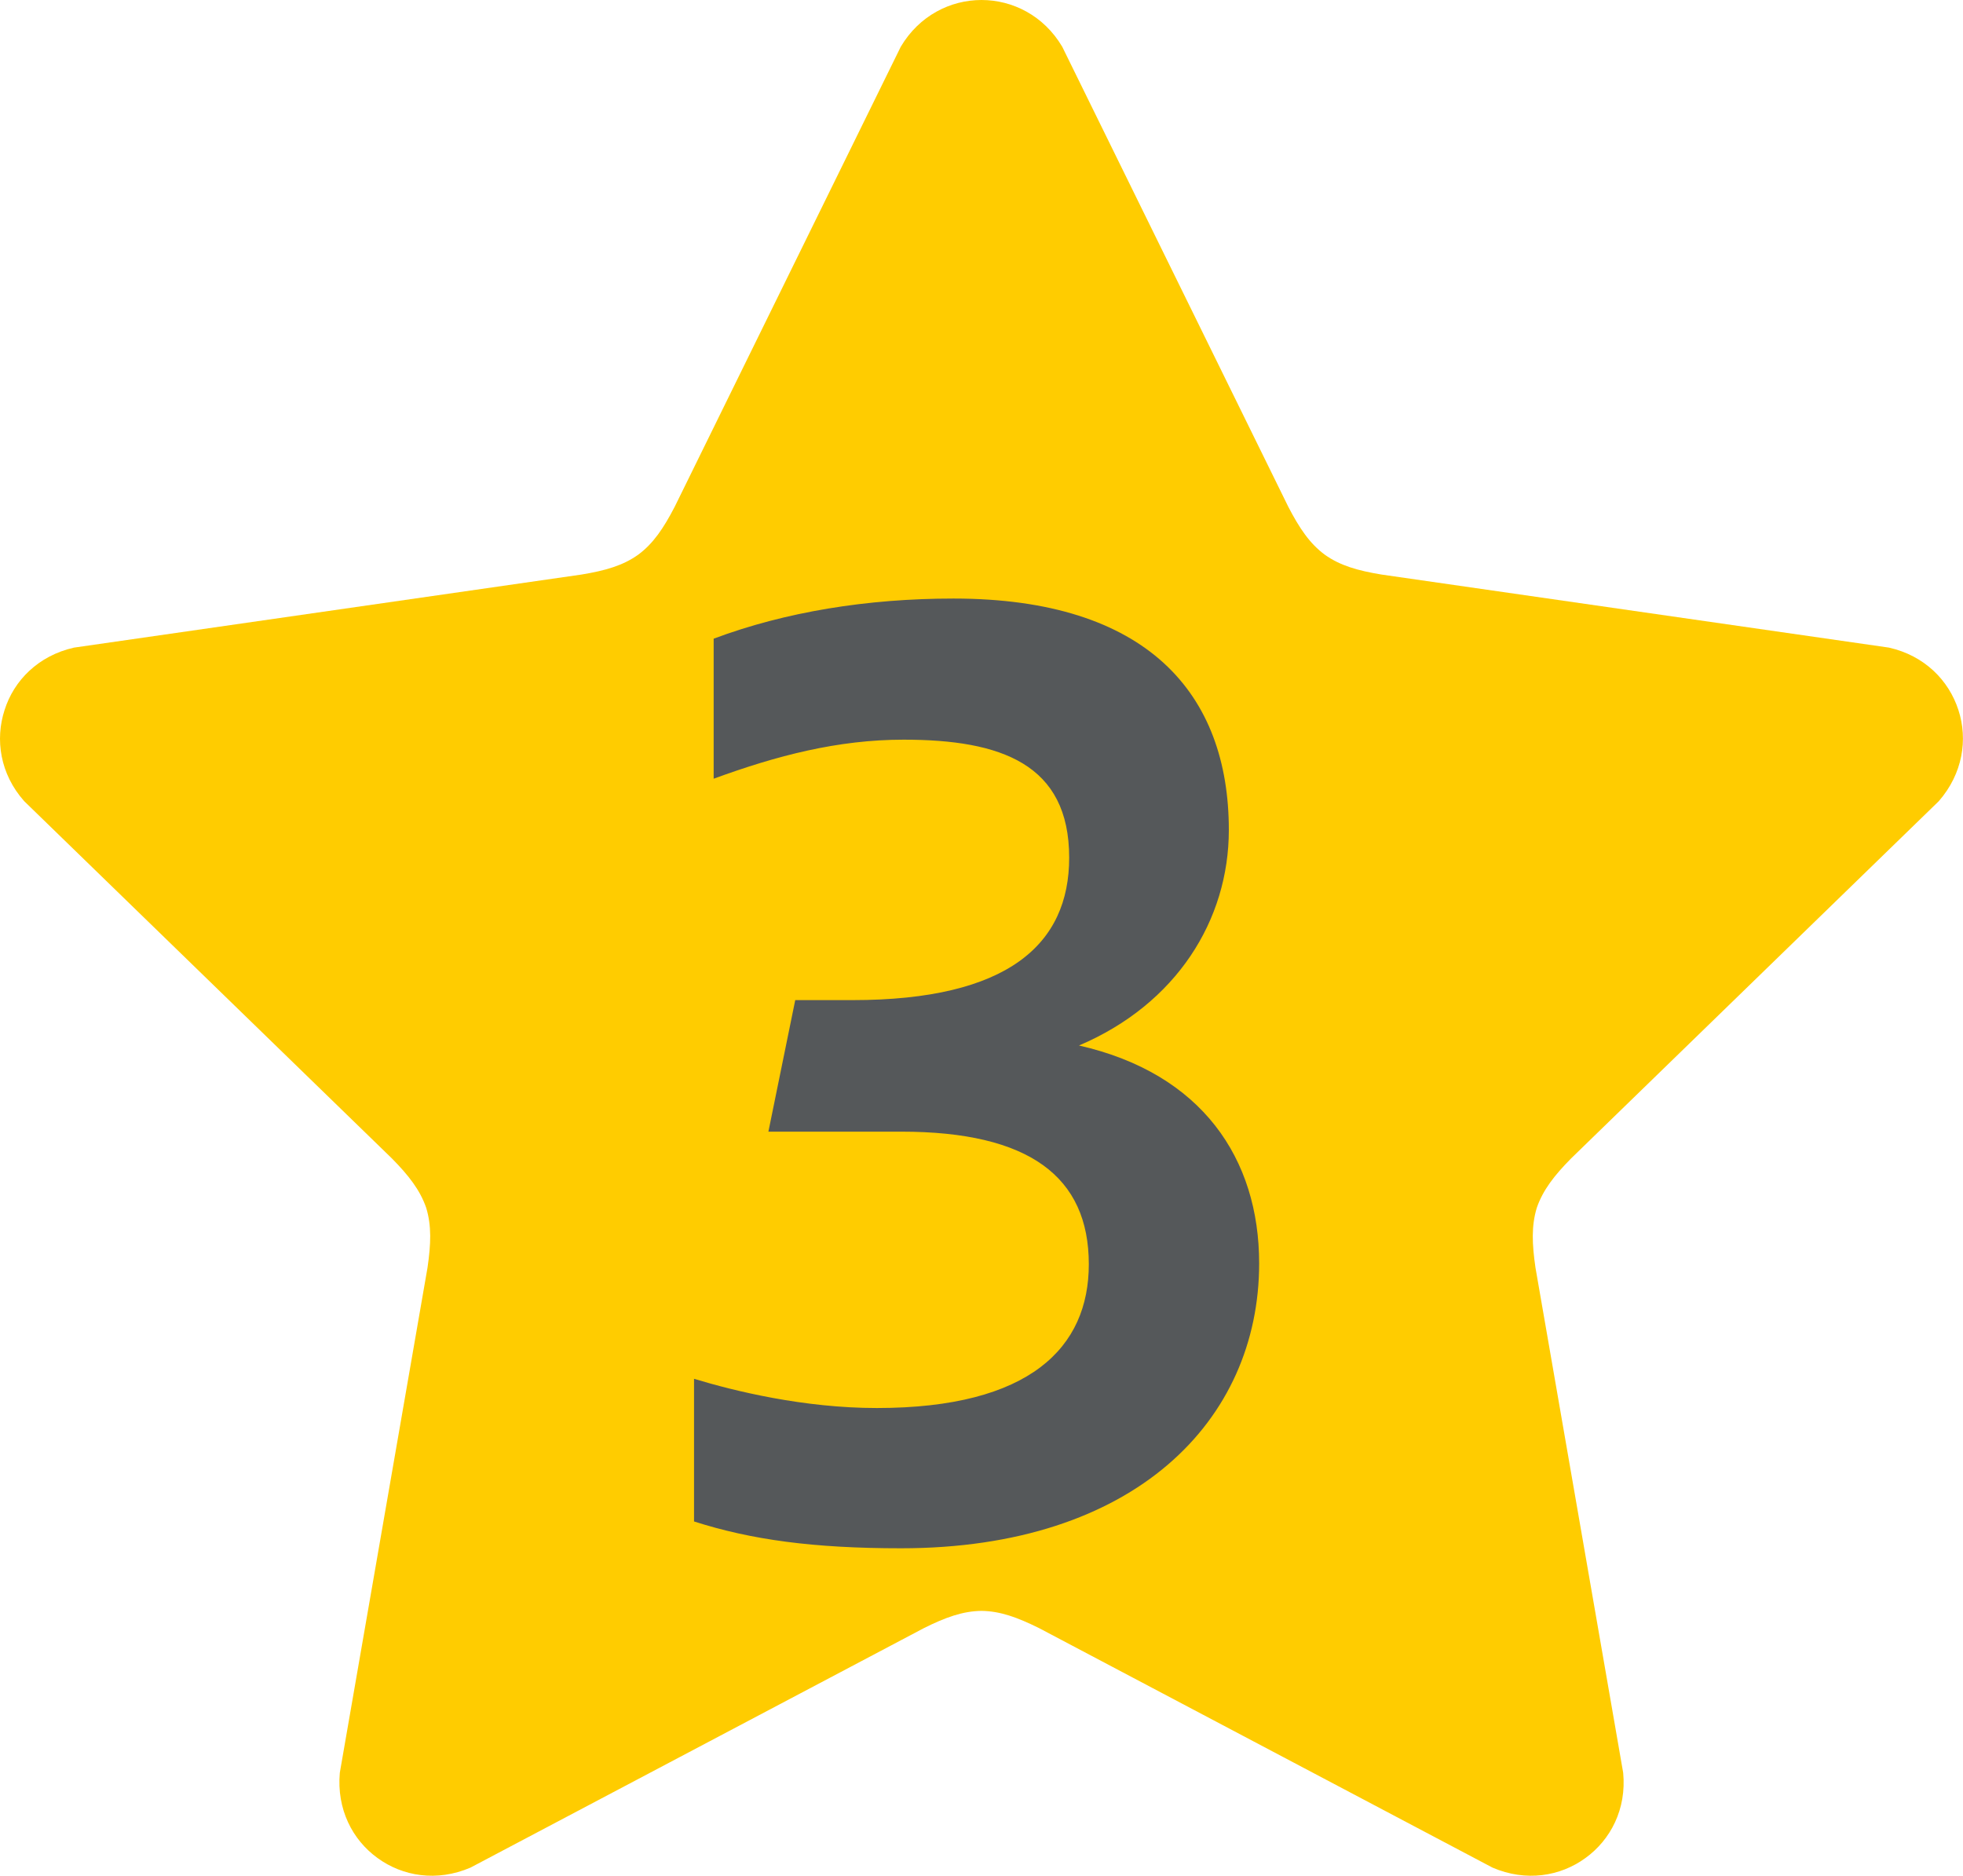
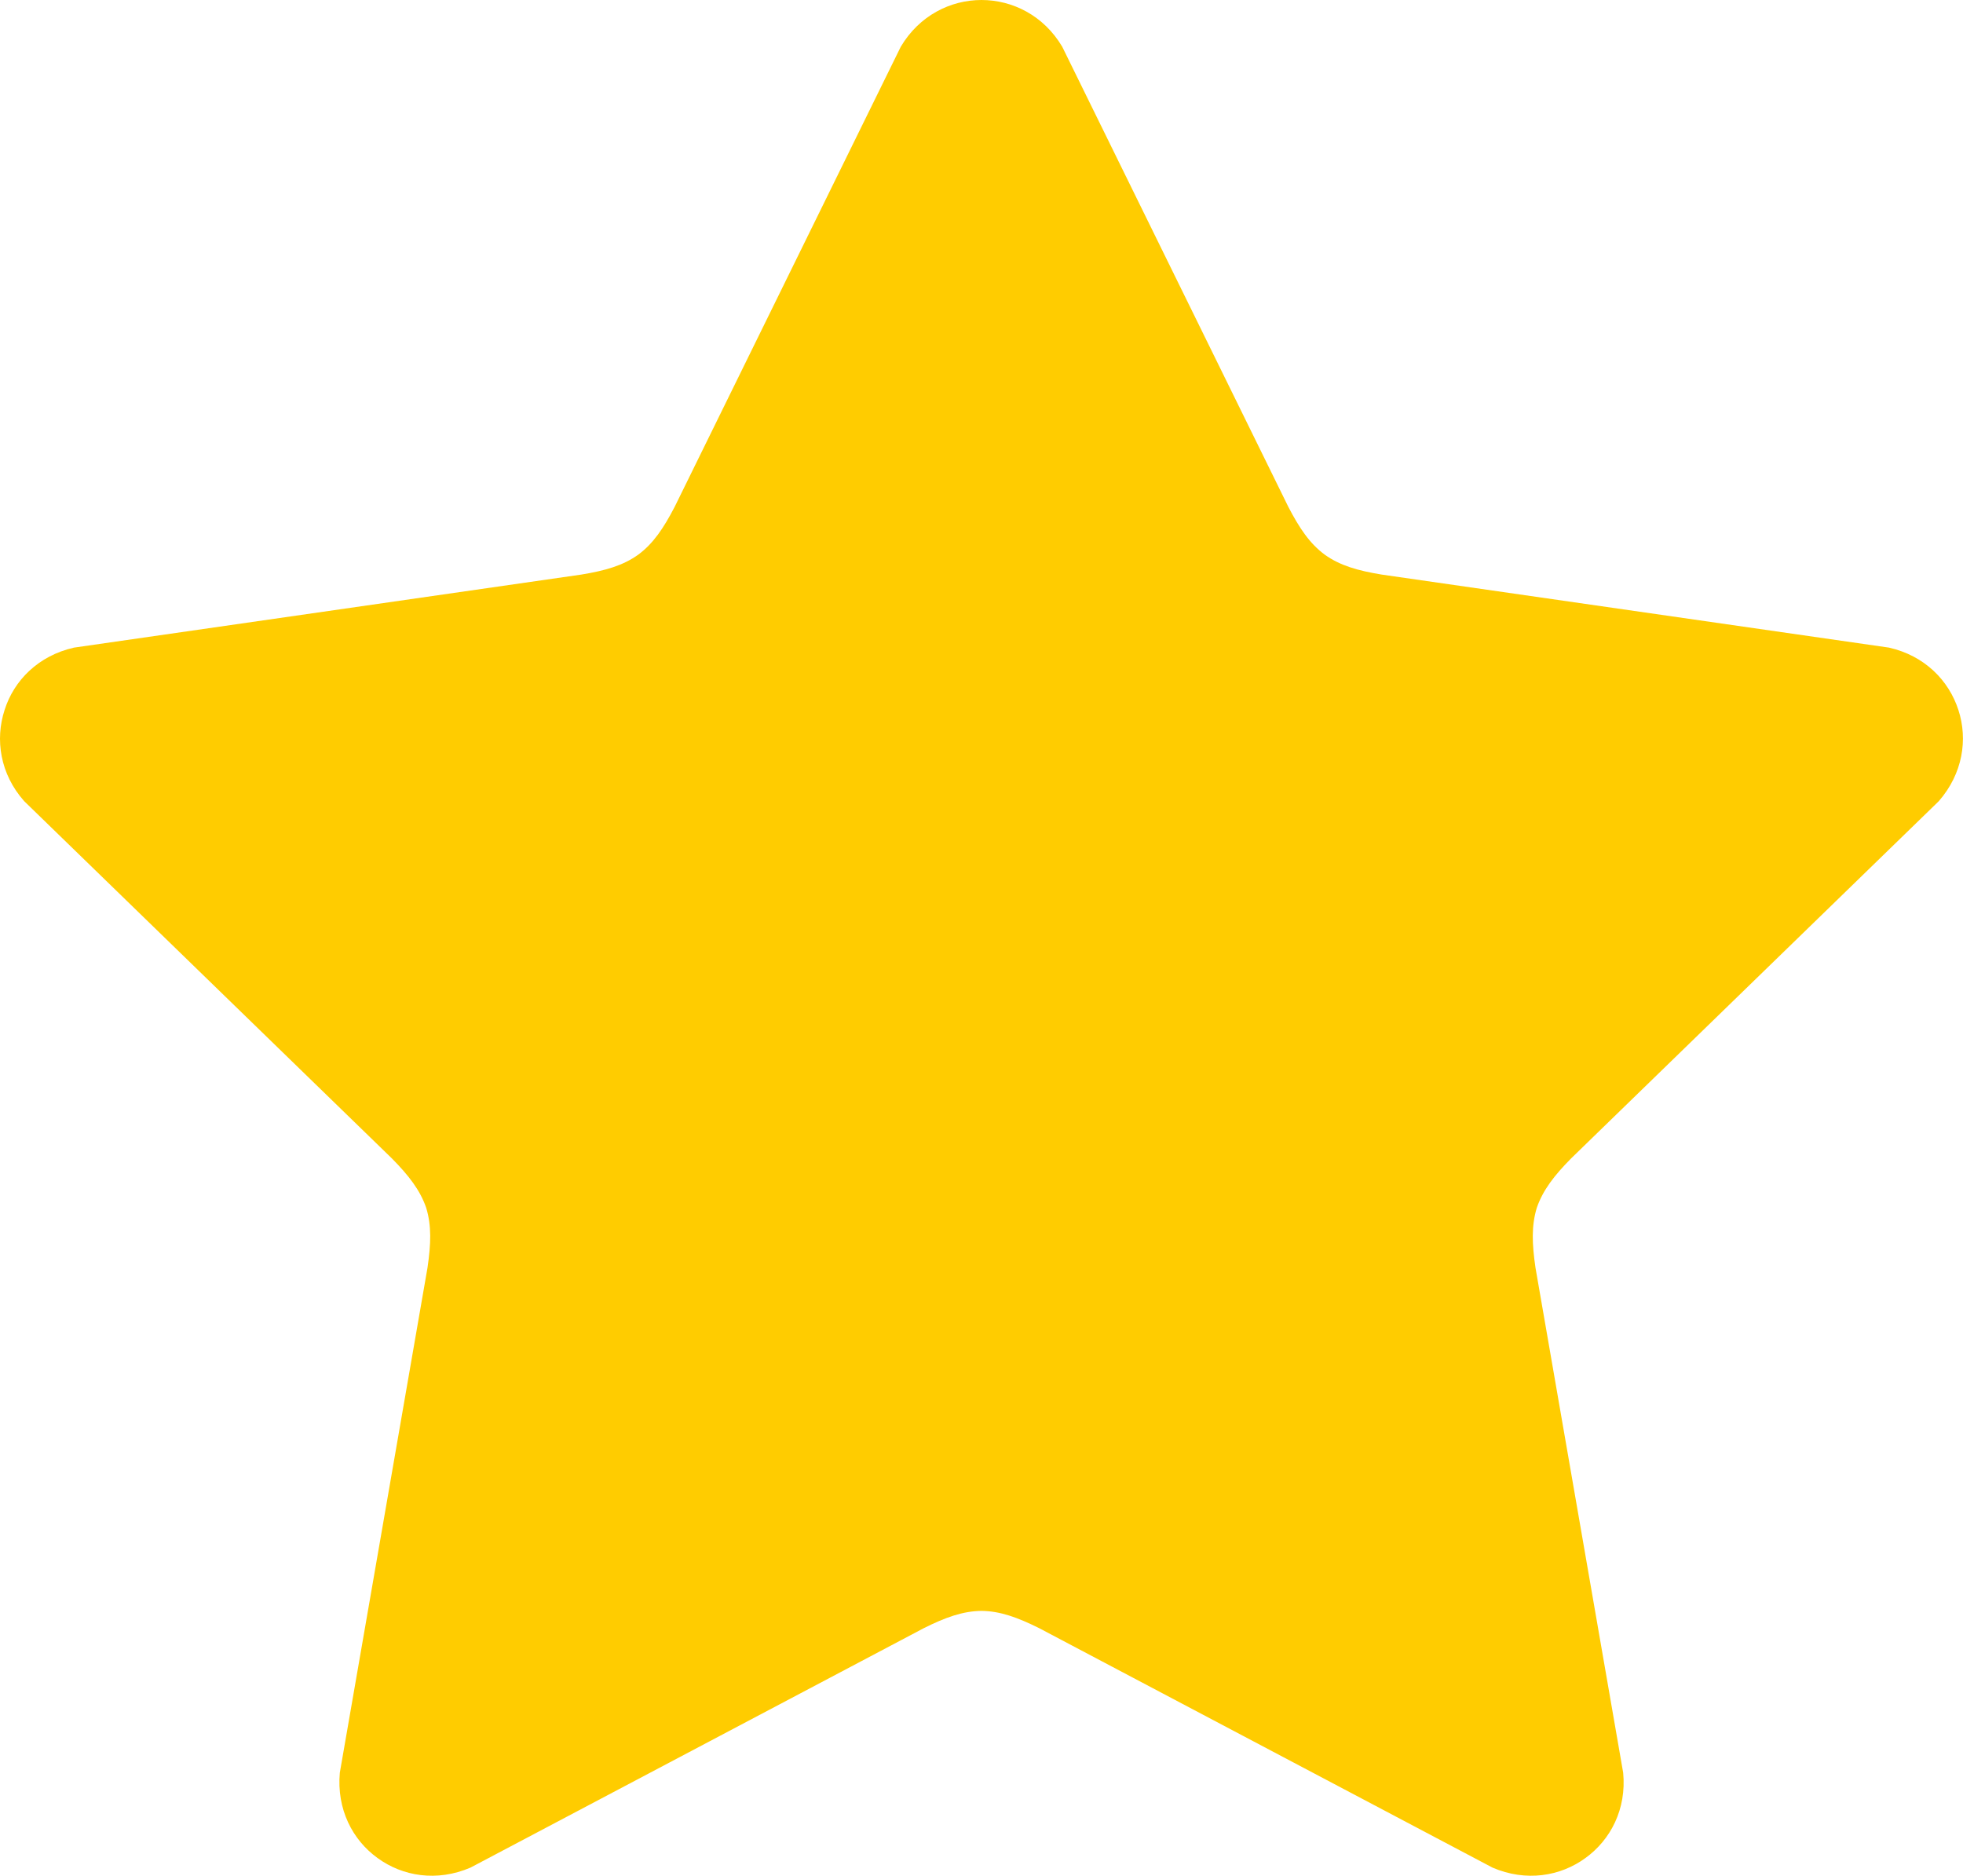
<svg xmlns="http://www.w3.org/2000/svg" id="a" viewBox="0 0 90 86">
  <defs>
    <style>.b{fill:#fc0;}.c{fill:#55585a;}</style>
  </defs>
  <path class="b" d="M48.7,2.14C47.85.71,46.42,0,45,0c-1.42,0-2.85.71-3.7,2.14l-10.37,21.1c-.51.98-.98,1.68-1.67,2.19-.7.5-1.51.73-2.6.91l-23.27,3.35c-1.63.37-2.75,1.5-3.18,2.86-.44,1.35-.21,2.93.9,4.18l16.86,16.38c.77.78,1.29,1.45,1.57,2.26.25.82.22,1.66.06,2.75l-4.02,23.15c-.15,1.67.58,3.08,1.73,3.91,1.15.84,2.72,1.1,4.26.44l20.79-10.98c.98-.49,1.78-.78,2.64-.79.86.01,1.65.3,2.64.79l20.79,10.98c1.54.66,3.11.4,4.26-.44,1.15-.83,1.89-2.24,1.73-3.91l-4.02-23.15c-.16-1.09-.19-1.93.06-2.75.28-.81.8-1.48,1.57-2.26l16.86-16.38c1.1-1.26,1.34-2.83.9-4.18-.44-1.36-1.55-2.49-3.18-2.86l-23.27-3.35c-1.09-.18-1.9-.41-2.6-.91-.69-.51-1.16-1.21-1.67-2.19L48.7,2.14Z" />
-   <path class="c" d="M31.82,63.21c1.84.56,5.03,1.34,8.38,1.34,7.04,0,9.72-2.79,9.72-6.59,0-4.02-2.74-6.08-8.6-6.08h-6.09l1.23-6.03h2.62c7.15,0,9.94-2.57,9.94-6.53,0-4.3-3.13-5.41-7.59-5.41-3.02,0-5.81.73-8.71,1.79v-6.42c3.29-1.23,7.04-1.84,11-1.84,8.88,0,12.62,4.36,12.62,10.61,0,4.13-2.4,7.98-6.87,9.88,5.64,1.28,8.26,5.19,8.26,9.99,0,7.2-5.7,13.06-16.42,13.06-4.02,0-6.87-.39-9.49-1.23v-6.53Z" />
</svg>